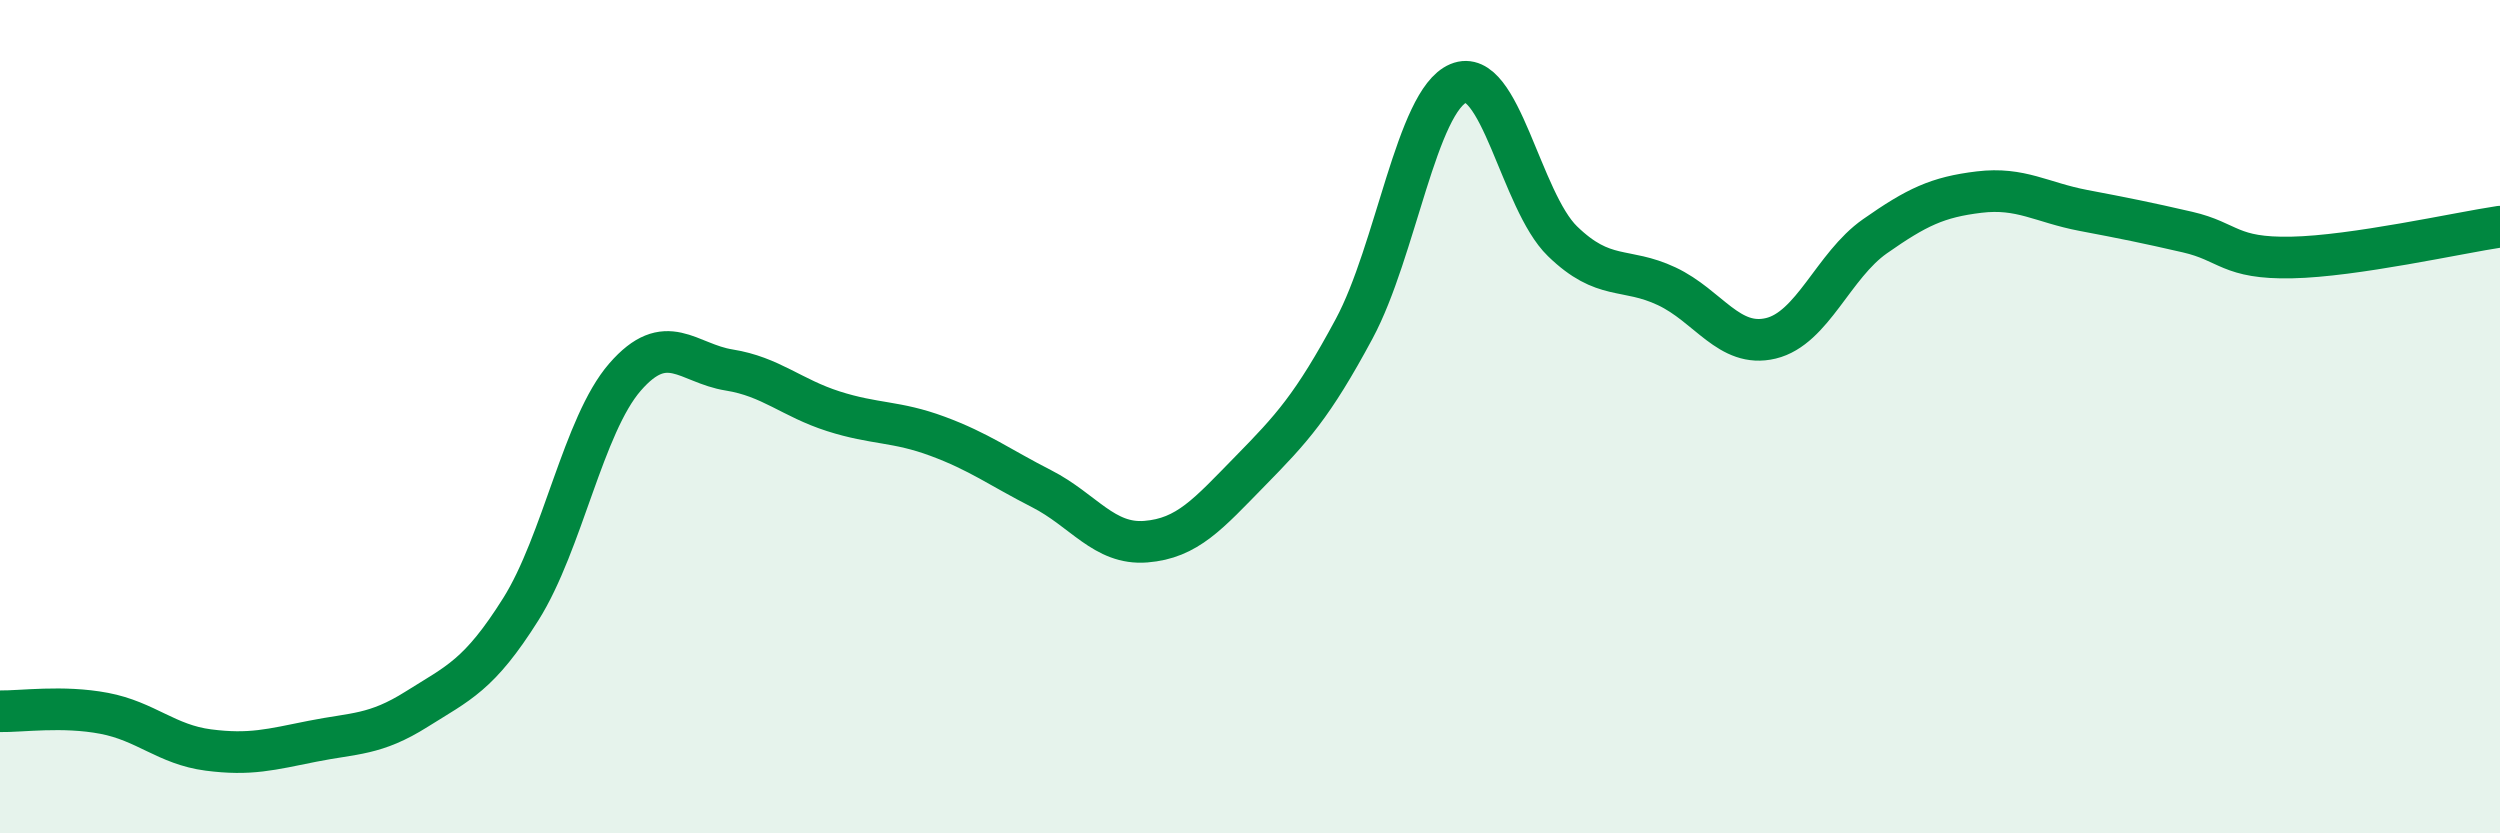
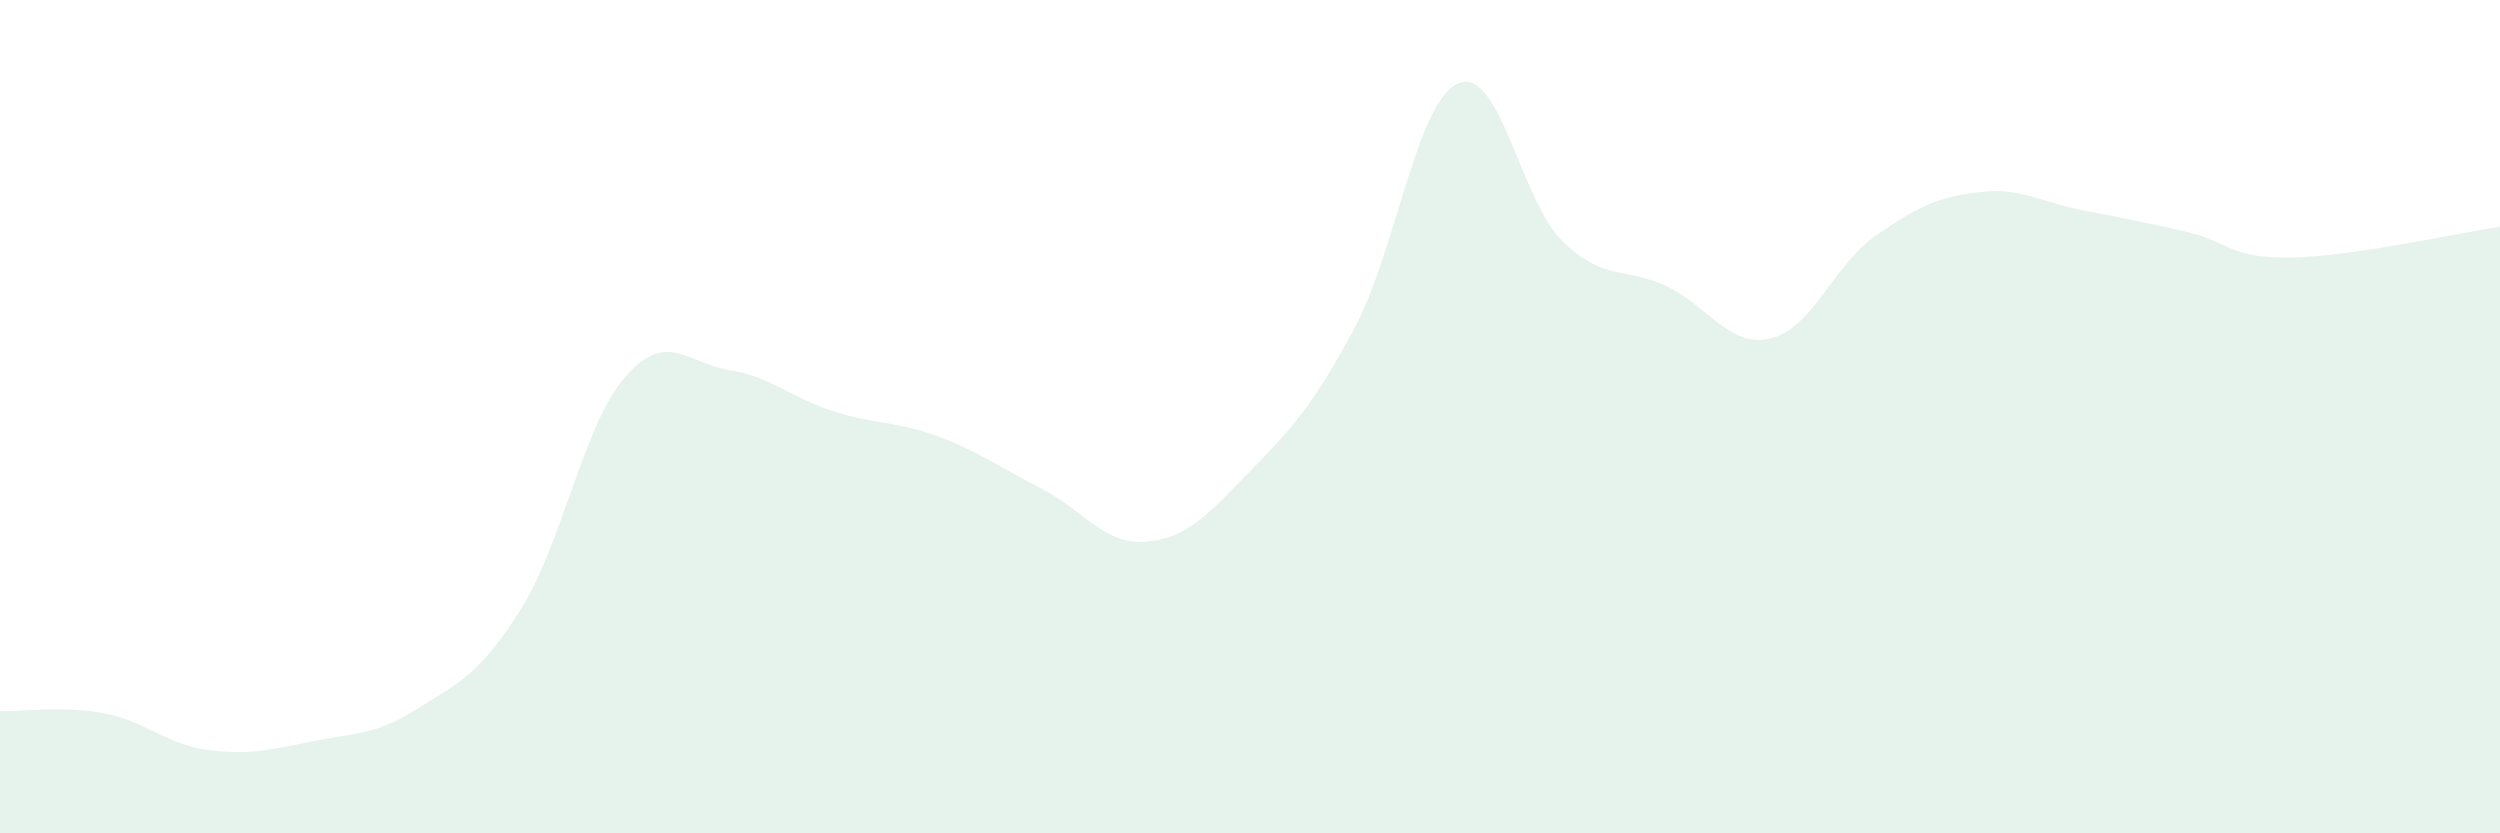
<svg xmlns="http://www.w3.org/2000/svg" width="60" height="20" viewBox="0 0 60 20">
  <path d="M 0,17.07 C 0.5,17.08 1.5,16.93 2.5,17.12 C 3.5,17.31 4,17.87 5,18 C 6,18.13 6.5,17.99 7.5,17.79 C 8.5,17.59 9,17.65 10,17.02 C 11,16.39 11.5,16.21 12.5,14.62 C 13.5,13.03 14,10.2 15,9.05 C 16,7.9 16.5,8.72 17.5,8.88 C 18.5,9.04 19,9.55 20,9.87 C 21,10.19 21.5,10.1 22.5,10.47 C 23.5,10.84 24,11.22 25,11.73 C 26,12.24 26.5,13.08 27.5,13 C 28.5,12.92 29,12.33 30,11.31 C 31,10.29 31.5,9.75 32.5,7.89 C 33.5,6.03 34,2.42 35,2 C 36,1.58 36.5,4.82 37.5,5.79 C 38.5,6.76 39,6.4 40,6.87 C 41,7.34 41.5,8.36 42.5,8.12 C 43.5,7.88 44,6.37 45,5.67 C 46,4.97 46.5,4.73 47.5,4.61 C 48.5,4.49 49,4.86 50,5.05 C 51,5.24 51.5,5.34 52.5,5.57 C 53.5,5.8 53.5,6.21 55,6.18 C 56.5,6.15 59,5.59 60,5.44L60 20L0 20Z" fill="#008740" opacity="0.1" stroke-linecap="round" stroke-linejoin="round" />
-   <path d="M 0,17.07 C 0.5,17.08 1.5,16.93 2.5,17.12 C 3.5,17.31 4,17.87 5,18 C 6,18.13 6.5,17.99 7.5,17.79 C 8.5,17.59 9,17.65 10,17.02 C 11,16.39 11.5,16.21 12.5,14.62 C 13.5,13.03 14,10.2 15,9.05 C 16,7.9 16.5,8.72 17.5,8.88 C 18.5,9.04 19,9.55 20,9.87 C 21,10.19 21.5,10.1 22.5,10.47 C 23.5,10.84 24,11.22 25,11.73 C 26,12.24 26.5,13.08 27.5,13 C 28.5,12.92 29,12.33 30,11.31 C 31,10.29 31.5,9.75 32.5,7.89 C 33.5,6.03 34,2.42 35,2 C 36,1.58 36.5,4.82 37.5,5.79 C 38.5,6.76 39,6.4 40,6.87 C 41,7.34 41.5,8.36 42.5,8.12 C 43.5,7.88 44,6.37 45,5.67 C 46,4.97 46.5,4.73 47.5,4.61 C 48.5,4.49 49,4.86 50,5.05 C 51,5.24 51.5,5.34 52.5,5.57 C 53.5,5.8 53.5,6.21 55,6.18 C 56.5,6.15 59,5.59 60,5.44" stroke="#008740" stroke-width="1" fill="none" stroke-linecap="round" stroke-linejoin="round" />
</svg>